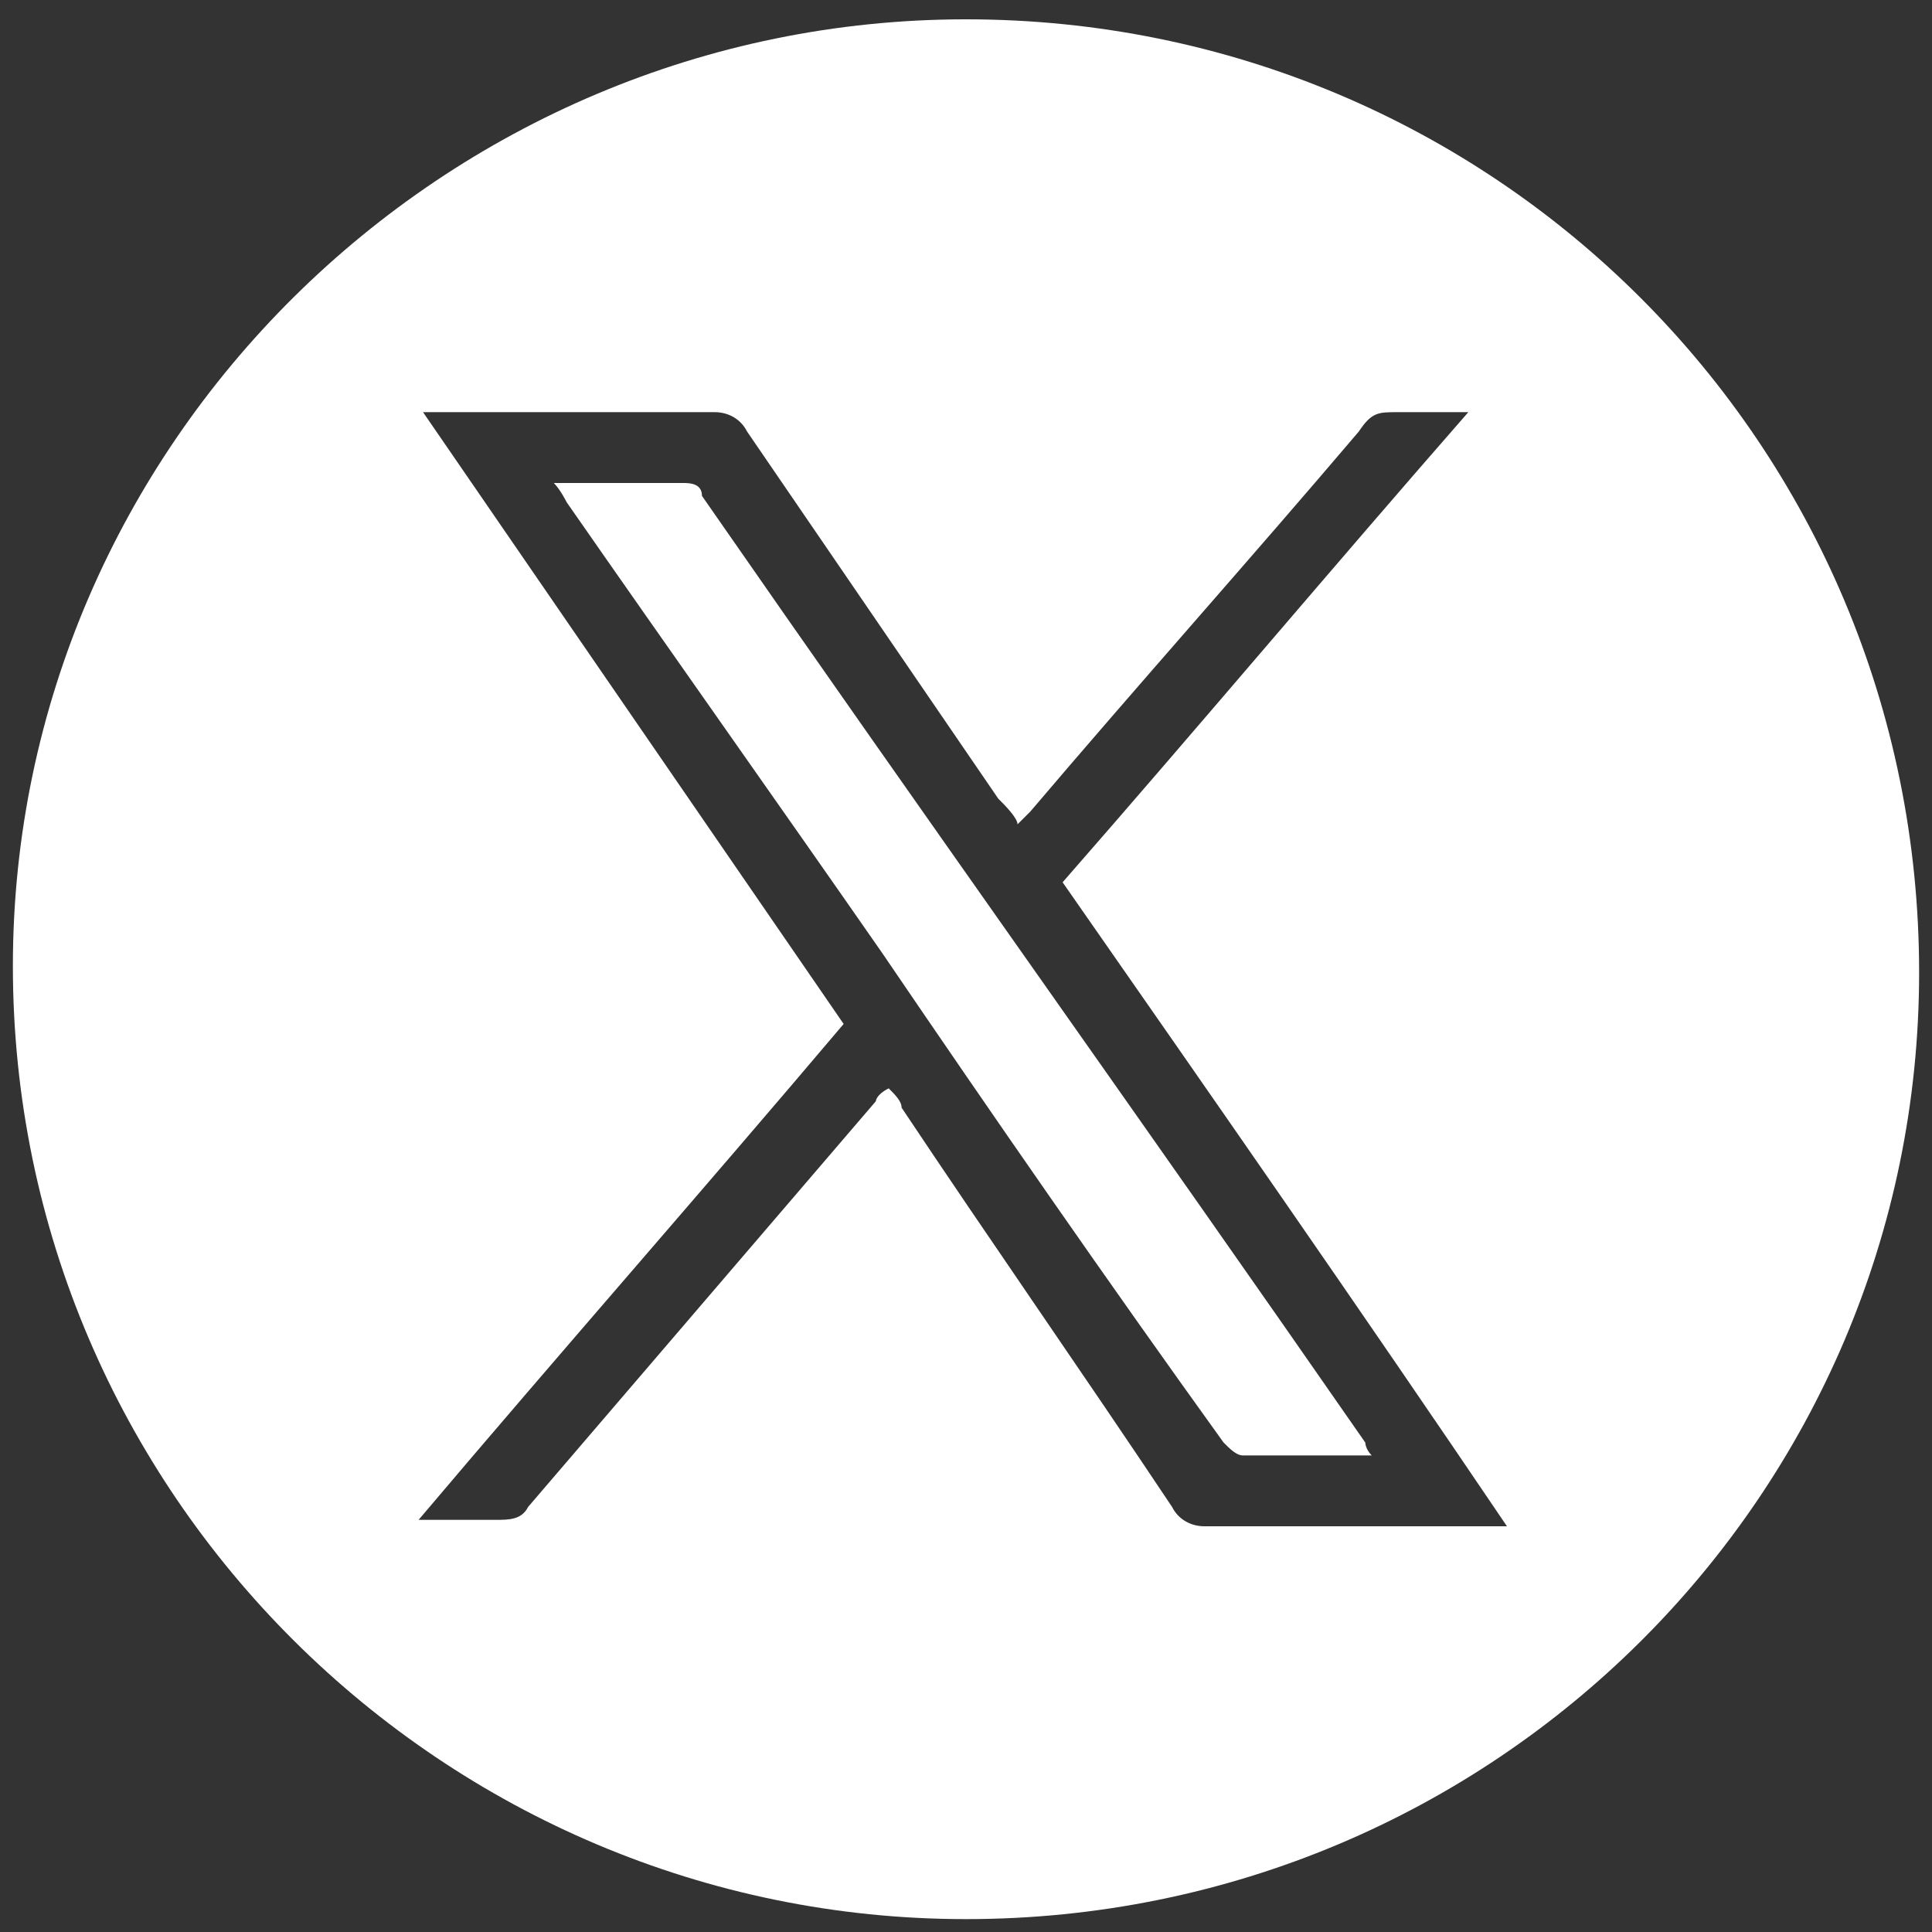
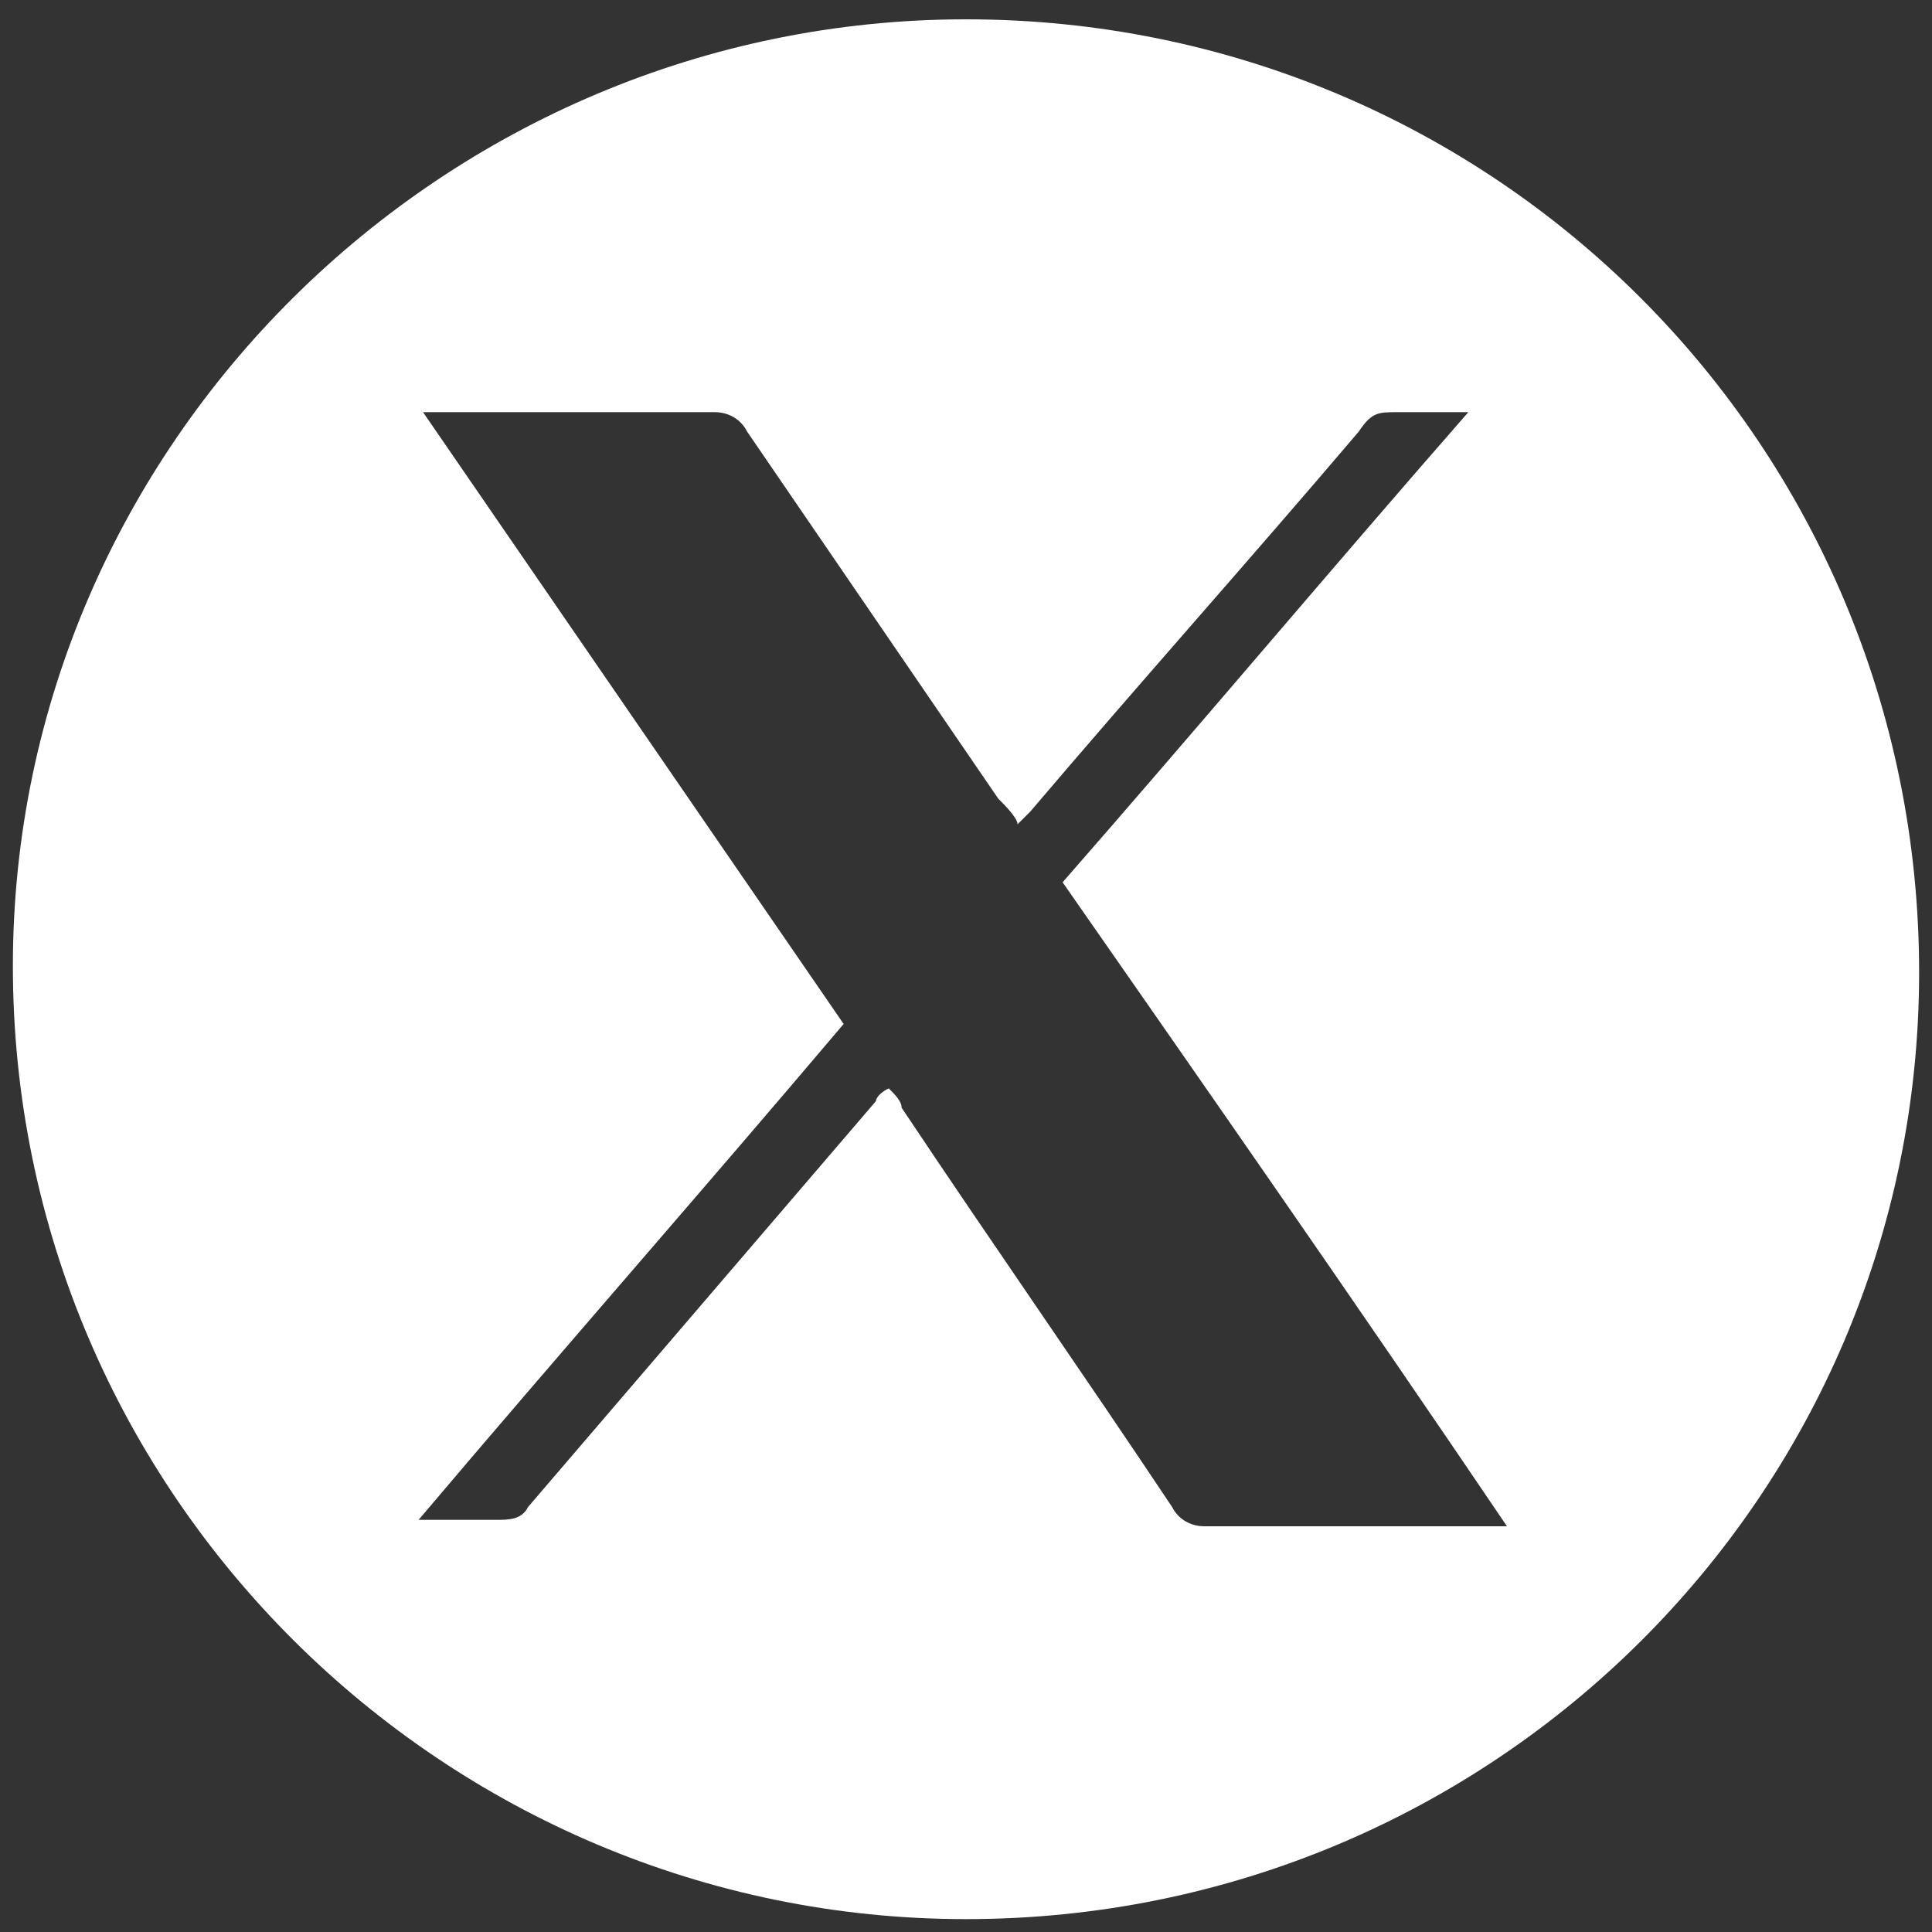
<svg xmlns="http://www.w3.org/2000/svg" version="1.1" viewBox="0 0 30 30">
  <rect x="0" y="0" width="30" height="30" fill="#333333" stroke="none" />
  <defs>
    <style>
      .cls-1 {
        fill: #fff;
      }
    </style>
  </defs>
  <g>
    <g id="Layer_1">
      <g id="ZiwRvV">
        <g>
-           <path class="cls-1" d="M.2,15C.2,6.9,6.9.3,15,.3c8.2,0,14.8,6.6,14.8,14.8,0,8.1-6.6,14.7-14.8,14.7-8.1,0-14.8-6.6-14.8-14.8ZM6.5,6.3c2.2,3.2,4.4,6.4,6.6,9.6-2.2,2.6-4.4,5.1-6.6,7.7.4,0,.8,0,1.2,0,.2,0,.4,0,.5-.2,1.8-2.1,3.6-4.2,5.4-6.3,0,0,0-.1.2-.2.1.1.2.2.2.3,1.4,2.1,2.8,4.1,4.2,6.2.1.2.3.3.5.3,1.5,0,2.9,0,4.4,0h.3c-2.3-3.4-4.6-6.7-6.9-10,2.1-2.4,4.2-4.9,6.3-7.3-.4,0-.8,0-1.1,0-.3,0-.4,0-.6.3-1.7,2-3.4,3.9-5.1,5.9,0,0-.1.1-.2.2,0-.1-.2-.3-.3-.4-1.3-1.9-2.6-3.8-3.9-5.7-.1-.2-.3-.3-.5-.3-1.5,0-2.9,0-4.4,0h-.4Z" />
-           <path class="cls-1" d="M21.4,22.6c-.7,0-1.4,0-2.1,0-.1,0-.2-.1-.3-.2-1.8-2.5-3.6-5.1-5.3-7.6-1.6-2.3-3.3-4.7-4.9-7,0,0-.1-.2-.2-.3,0,0,.2,0,.2,0,.6,0,1.2,0,1.8,0,.1,0,.3,0,.3.2,3.4,4.9,6.9,9.8,10.3,14.7,0,0,0,.1.1.2Z" />
+           <path class="cls-1" d="M.2,15C.2,6.9,6.9.3,15,.3c8.2,0,14.8,6.6,14.8,14.8,0,8.1-6.6,14.7-14.8,14.7-8.1,0-14.8-6.6-14.8-14.8ZM6.5,6.3c2.2,3.2,4.4,6.4,6.6,9.6-2.2,2.6-4.4,5.1-6.6,7.7.4,0,.8,0,1.2,0,.2,0,.4,0,.5-.2,1.8-2.1,3.6-4.2,5.4-6.3,0,0,0-.1.2-.2.1.1.2.2.2.3,1.4,2.1,2.8,4.1,4.2,6.2.1.2.3.3.5.3,1.5,0,2.9,0,4.4,0h.3c-2.3-3.4-4.6-6.7-6.9-10,2.1-2.4,4.2-4.9,6.3-7.3-.4,0-.8,0-1.1,0-.3,0-.4,0-.6.3-1.7,2-3.4,3.9-5.1,5.9,0,0-.1.1-.2.2,0-.1-.2-.3-.3-.4-1.3-1.9-2.6-3.8-3.9-5.7-.1-.2-.3-.3-.5-.3-1.5,0-2.9,0-4.4,0h-.4" />
        </g>
      </g>
    </g>
  </g>
</svg>